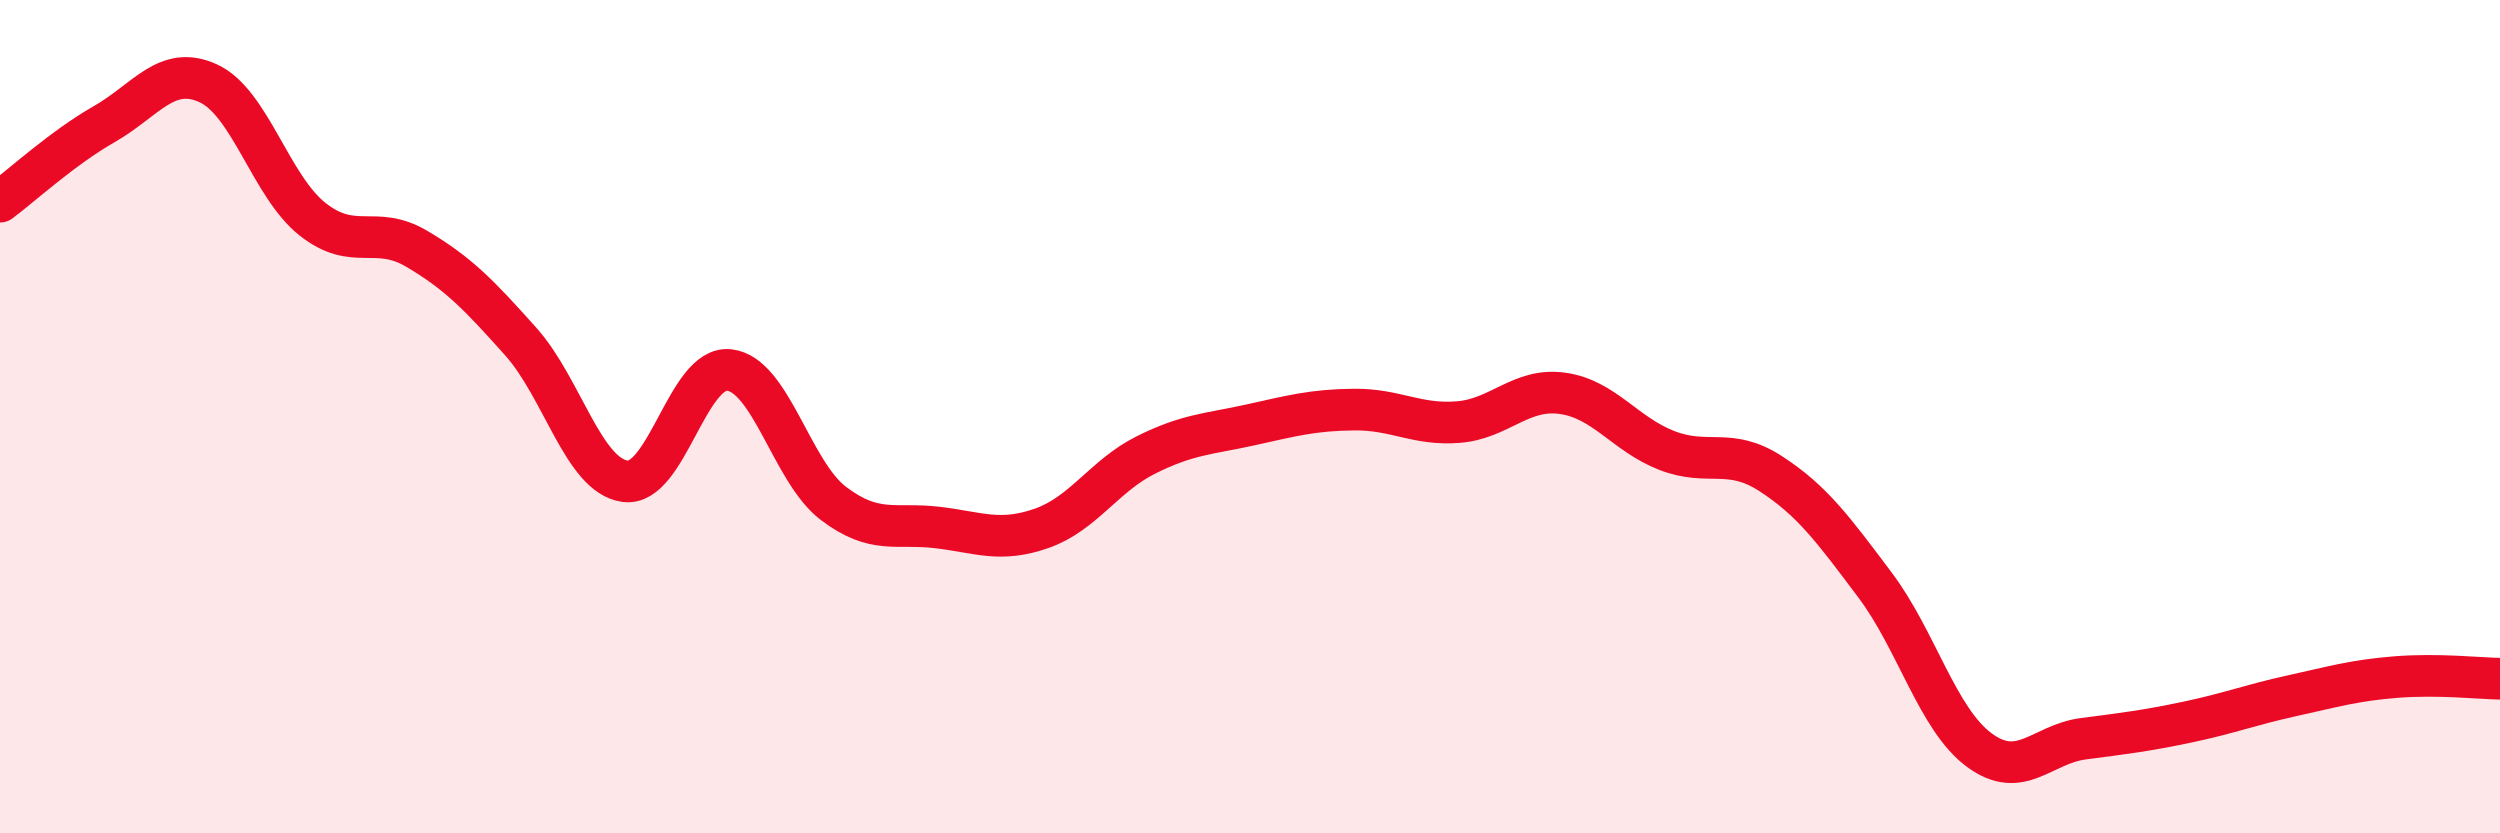
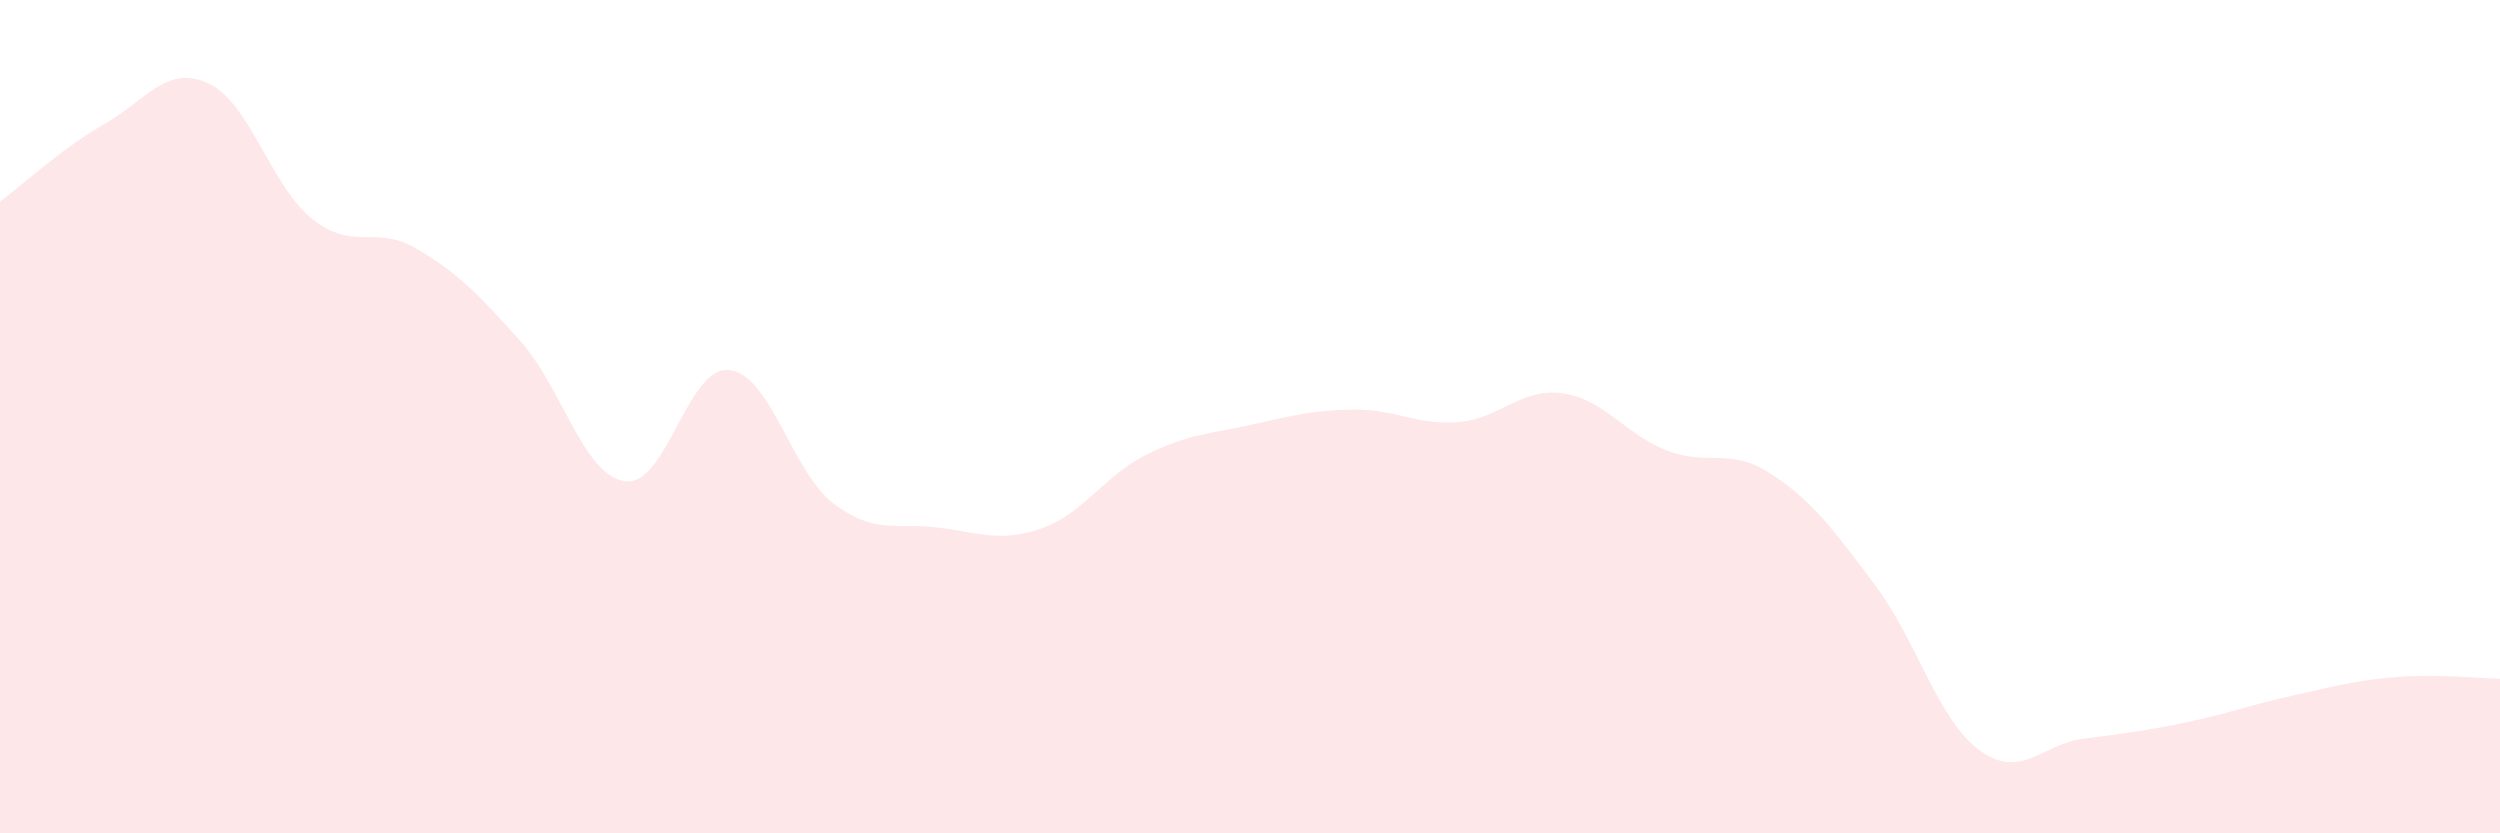
<svg xmlns="http://www.w3.org/2000/svg" width="60" height="20" viewBox="0 0 60 20">
  <path d="M 0,4.84 C 0.5,4.47 1.5,3.55 2.5,2.98 C 3.5,2.41 4,1.54 5,2 C 6,2.46 6.5,4.47 7.5,5.26 C 8.5,6.05 9,5.38 10,5.97 C 11,6.56 11.5,7.08 12.5,8.2 C 13.5,9.32 14,11.41 15,11.55 C 16,11.69 16.5,8.77 17.5,8.88 C 18.5,8.99 19,11.32 20,12.08 C 21,12.84 21.5,12.54 22.5,12.66 C 23.5,12.78 24,13.03 25,12.68 C 26,12.33 26.5,11.42 27.5,10.92 C 28.5,10.42 29,10.42 30,10.2 C 31,9.98 31.5,9.84 32.5,9.83 C 33.5,9.82 34,10.21 35,10.13 C 36,10.05 36.5,9.3 37.5,9.44 C 38.5,9.58 39,10.42 40,10.81 C 41,11.2 41.5,10.72 42.5,11.37 C 43.5,12.02 44,12.71 45,14.04 C 46,15.37 46.5,17.26 47.5,18 C 48.5,18.74 49,17.86 50,17.73 C 51,17.6 51.5,17.54 52.5,17.33 C 53.5,17.12 54,16.92 55,16.7 C 56,16.48 56.5,16.33 57.5,16.25 C 58.5,16.17 59.5,16.28 60,16.29L60 20L0 20Z" fill="#EB0A25" opacity="0.1" stroke-linecap="round" stroke-linejoin="round" />
-   <path d="M 0,4.84 C 0.5,4.47 1.5,3.55 2.5,2.98 C 3.5,2.41 4,1.54 5,2 C 6,2.46 6.5,4.47 7.5,5.26 C 8.5,6.05 9,5.38 10,5.97 C 11,6.56 11.5,7.08 12.5,8.2 C 13.5,9.32 14,11.41 15,11.55 C 16,11.69 16.5,8.77 17.5,8.88 C 18.5,8.99 19,11.32 20,12.08 C 21,12.84 21.5,12.54 22.5,12.66 C 23.5,12.78 24,13.03 25,12.68 C 26,12.33 26.5,11.42 27.5,10.92 C 28.5,10.42 29,10.42 30,10.2 C 31,9.98 31.5,9.84 32.5,9.83 C 33.5,9.82 34,10.21 35,10.13 C 36,10.05 36.5,9.3 37.5,9.44 C 38.5,9.58 39,10.42 40,10.81 C 41,11.2 41.5,10.72 42.5,11.37 C 43.5,12.02 44,12.71 45,14.04 C 46,15.37 46.5,17.26 47.5,18 C 48.5,18.74 49,17.86 50,17.73 C 51,17.6 51.5,17.54 52.5,17.33 C 53.5,17.12 54,16.92 55,16.7 C 56,16.48 56.5,16.33 57.5,16.25 C 58.5,16.17 59.5,16.28 60,16.29" stroke="#EB0A25" stroke-width="1" fill="none" stroke-linecap="round" stroke-linejoin="round" />
</svg>